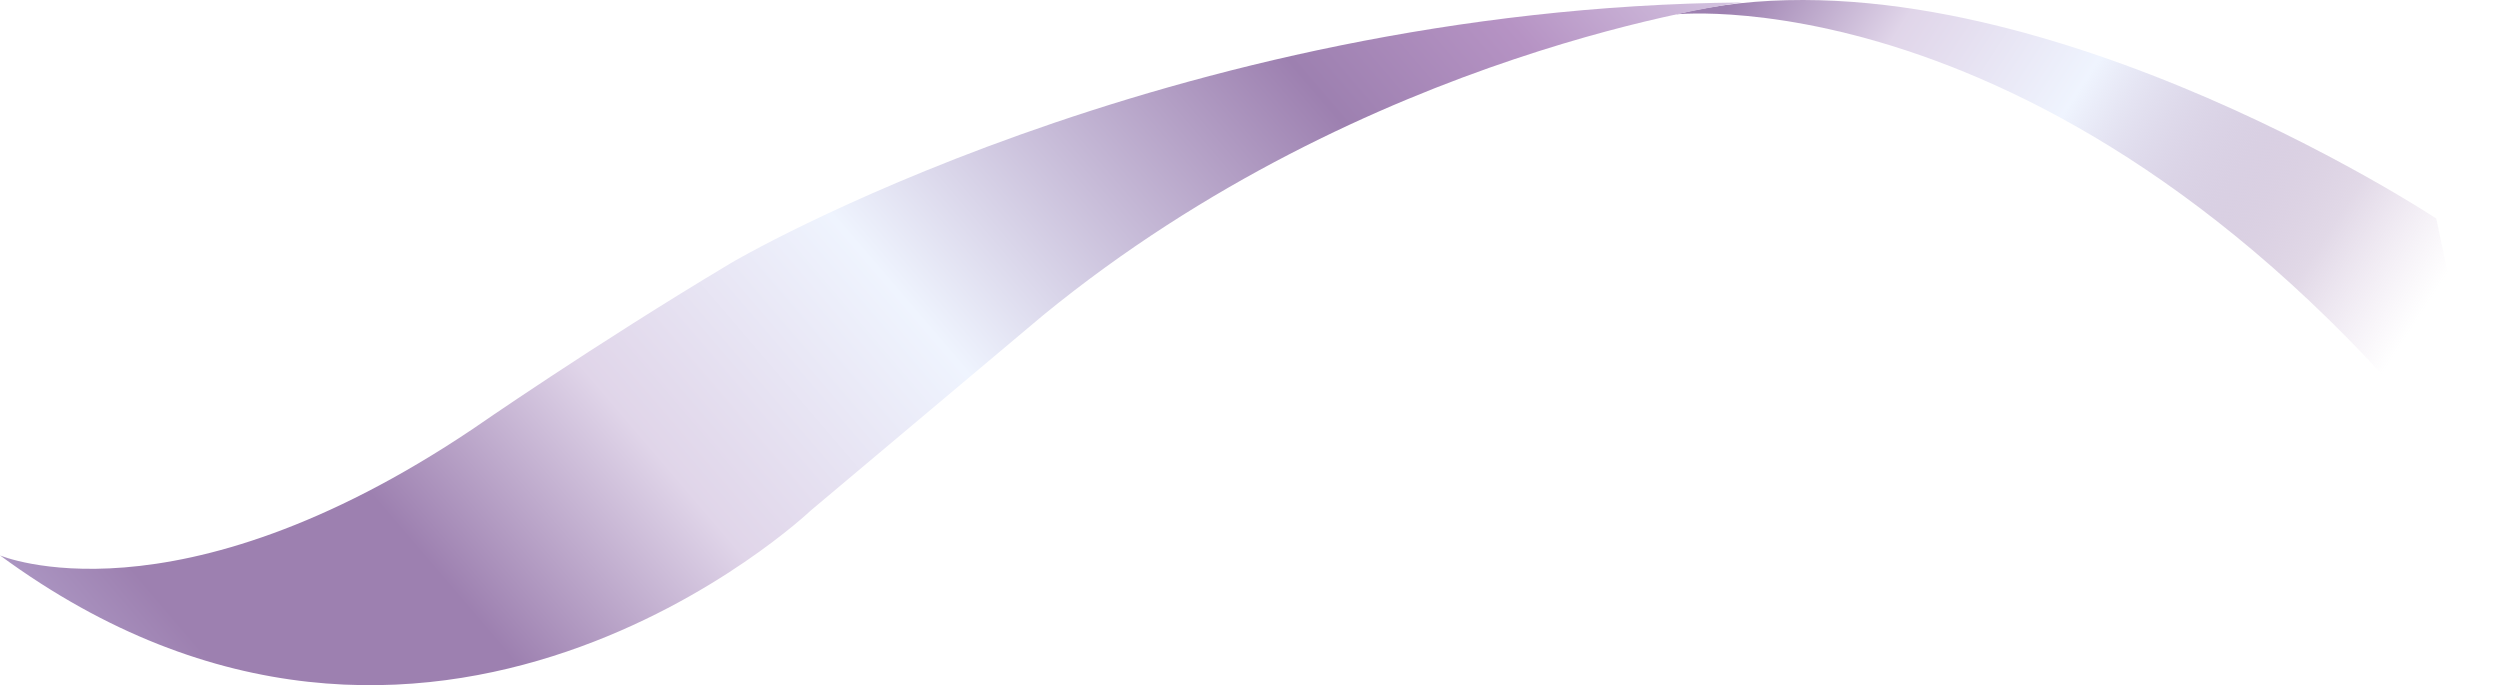
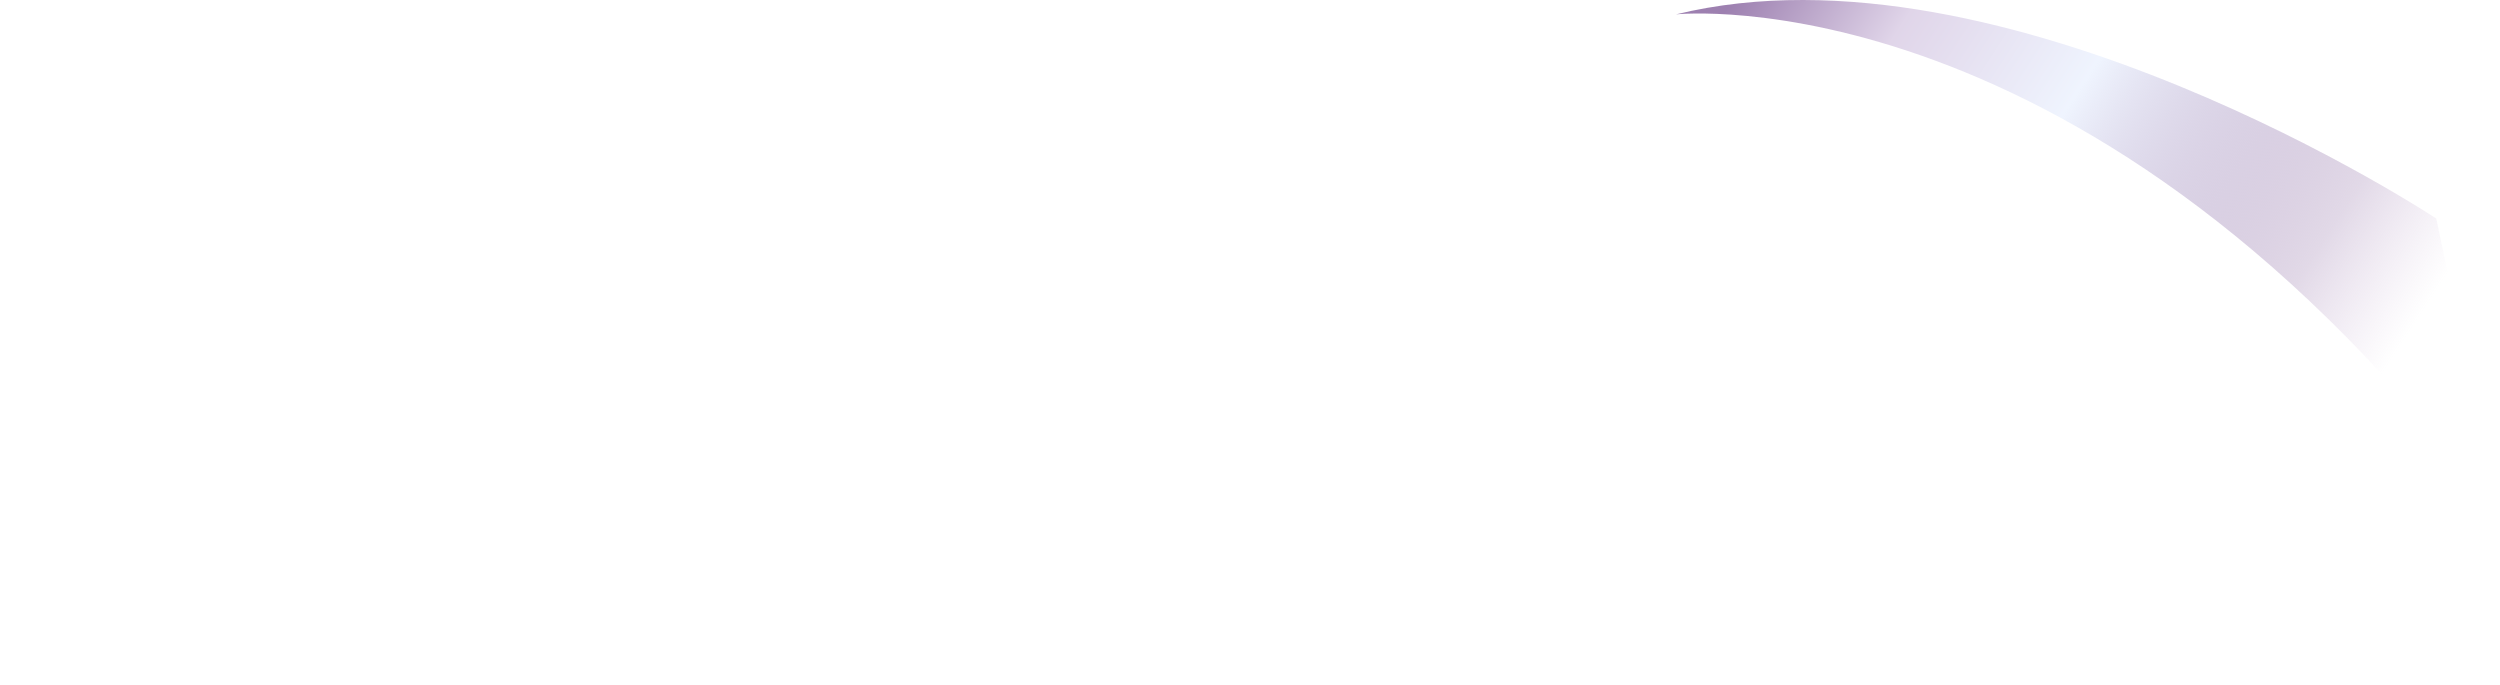
<svg xmlns="http://www.w3.org/2000/svg" version="1.1" id="Layer_1" x="0px" y="0px" viewBox="0 0 713.9 195.6" style="enable-background:new 0 0 713.9 195.6;" xml:space="preserve">
  <style type="text/css">
	.st0{fill:url(#SVGID_1_);}
	.st1{filter:url(#Adobe_OpacityMaskFilter);}
	.st2{filter:url(#Adobe_OpacityMaskFilter_00000045577325570901850280000018134802697145014198_);}
	
		.st3{mask:url(#SVGID_00000075164049836119483520000011899000956111806130_);fill:url(#SVGID_00000178898683948796345580000011912709417433562037_);}
	.st4{fill:url(#SVGID_00000019668550250868322360000006555075701828740794_);}
</style>
  <g>
    <linearGradient id="SVGID_1_" gradientUnits="userSpaceOnUse" x1="-425.114" y1="-1334.482" x2="-162.052" y2="-1595.38" gradientTransform="matrix(-0.979 0.204 0.204 0.979 586.99 1519.954)">
      <stop offset="0" style="stop-color:#E5DFF0;stop-opacity:0" />
      <stop offset="0.144" style="stop-color:#B693C4;stop-opacity:0" />
      <stop offset="0.238" style="stop-color:#9D80B0;stop-opacity:0.3" />
      <stop offset="0.459" style="stop-color:#EFF4FE" />
      <stop offset="0.601" style="stop-color:#E0D5E9" />
      <stop offset="0.721" style="stop-color:#9D80B0" />
      <stop offset="0.834" style="stop-color:#9D80B0" />
      <stop offset="1" style="stop-color:#D1CEF1" />
    </linearGradient>
    <path class="st0" d="M695.7,62.4c0,0-123-81.3-217.1-58.3c0,0,119-12.6,235.2,143.4L695.7,62.4z" />
    <defs>
      <filter id="Adobe_OpacityMaskFilter" filterUnits="userSpaceOnUse" x="0" y="0.7" width="497.4" height="194.9">
        <feFlood style="flood-color:white;flood-opacity:1" result="back" />
        <feBlend in="SourceGraphic" in2="back" mode="normal" />
      </filter>
    </defs>
    <mask maskUnits="userSpaceOnUse" x="0" y="0.7" width="497.4" height="194.9" id="SVGID_00000005241925625841001340000009200238110533848456_">
      <g class="st1">
        <defs>
          <filter id="Adobe_OpacityMaskFilter_00000116953322136068604890000003945252113905116057_" filterUnits="userSpaceOnUse" x="0" y="0.7" width="497.4" height="194.9">
            <feFlood style="flood-color:white;flood-opacity:1" result="back" />
            <feBlend in="SourceGraphic" in2="back" mode="normal" />
          </filter>
        </defs>
        <mask maskUnits="userSpaceOnUse" x="0" y="0.7" width="497.4" height="194.9" id="SVGID_00000005241925625841001340000009200238110533848456_">
			</mask>
        <linearGradient id="SVGID_00000114762209588398802560000010812143292916660610_" gradientUnits="userSpaceOnUse" x1="-198.728" y1="-1608.803" x2="309.376" y2="-1329.886" gradientTransform="matrix(-0.979 0.204 0.204 0.979 586.99 1519.954)">
          <stop offset="0" style="stop-color:#000000" />
          <stop offset="8.847220e-02" style="stop-color:#808080" />
          <stop offset="0.238" style="stop-color:#FFFFFF" />
          <stop offset="0.309" style="stop-color:#FFFFFF" />
          <stop offset="0.377" style="stop-color:#FFFFFF" />
          <stop offset="0.459" style="stop-color:#FFFFFF" />
          <stop offset="0.601" style="stop-color:#FFFFFF" />
          <stop offset="0.721" style="stop-color:#FFFFFF" />
          <stop offset="0.834" style="stop-color:#FFFFFF" />
          <stop offset="0.934" style="stop-color:#FFFFFF" />
          <stop offset="1" style="stop-color:#FFFFFF" />
        </linearGradient>
-         <path style="mask:url(#SVGID_00000005241925625841001340000009200238110533848456_);fill:url(#SVGID_00000114762209588398802560000010812143292916660610_);" d="     M497.4,0.7c0,0-106.7,13.4-199.5,89.3l-66.4,55.8c0,0-108.6,103.1-231.5,12.8c0,0,49.7,21.2,135-36.1c0,0,34.6-24,73.6-47.3     C208.6,75.1,332.8,2.2,497.4,0.7z" />
      </g>
    </mask>
    <linearGradient id="SVGID_00000085957784101713254210000016440397903730577803_" gradientUnits="userSpaceOnUse" x1="-198.728" y1="-1608.803" x2="309.376" y2="-1329.886" gradientTransform="matrix(-0.979 0.204 0.204 0.979 586.99 1519.954)">
      <stop offset="0" style="stop-color:#E5DFF0" />
      <stop offset="0.144" style="stop-color:#B693C4" />
      <stop offset="0.238" style="stop-color:#9D80B0" />
      <stop offset="0.459" style="stop-color:#EFF4FE" />
      <stop offset="0.601" style="stop-color:#E0D5E9" />
      <stop offset="0.721" style="stop-color:#9D80B0" />
      <stop offset="0.834" style="stop-color:#9D80B0" />
      <stop offset="1" style="stop-color:#D1CEF1" />
    </linearGradient>
-     <path style="fill:url(#SVGID_00000085957784101713254210000016440397903730577803_);" d="M497.4,0.7c0,0-106.7,13.4-199.5,89.3   l-66.4,55.8c0,0-108.6,103.1-231.5,12.8c0,0,49.7,21.2,135-36.1c0,0,34.6-24,73.6-47.3C208.6,75.1,332.8,2.2,497.4,0.7z" />
  </g>
</svg>